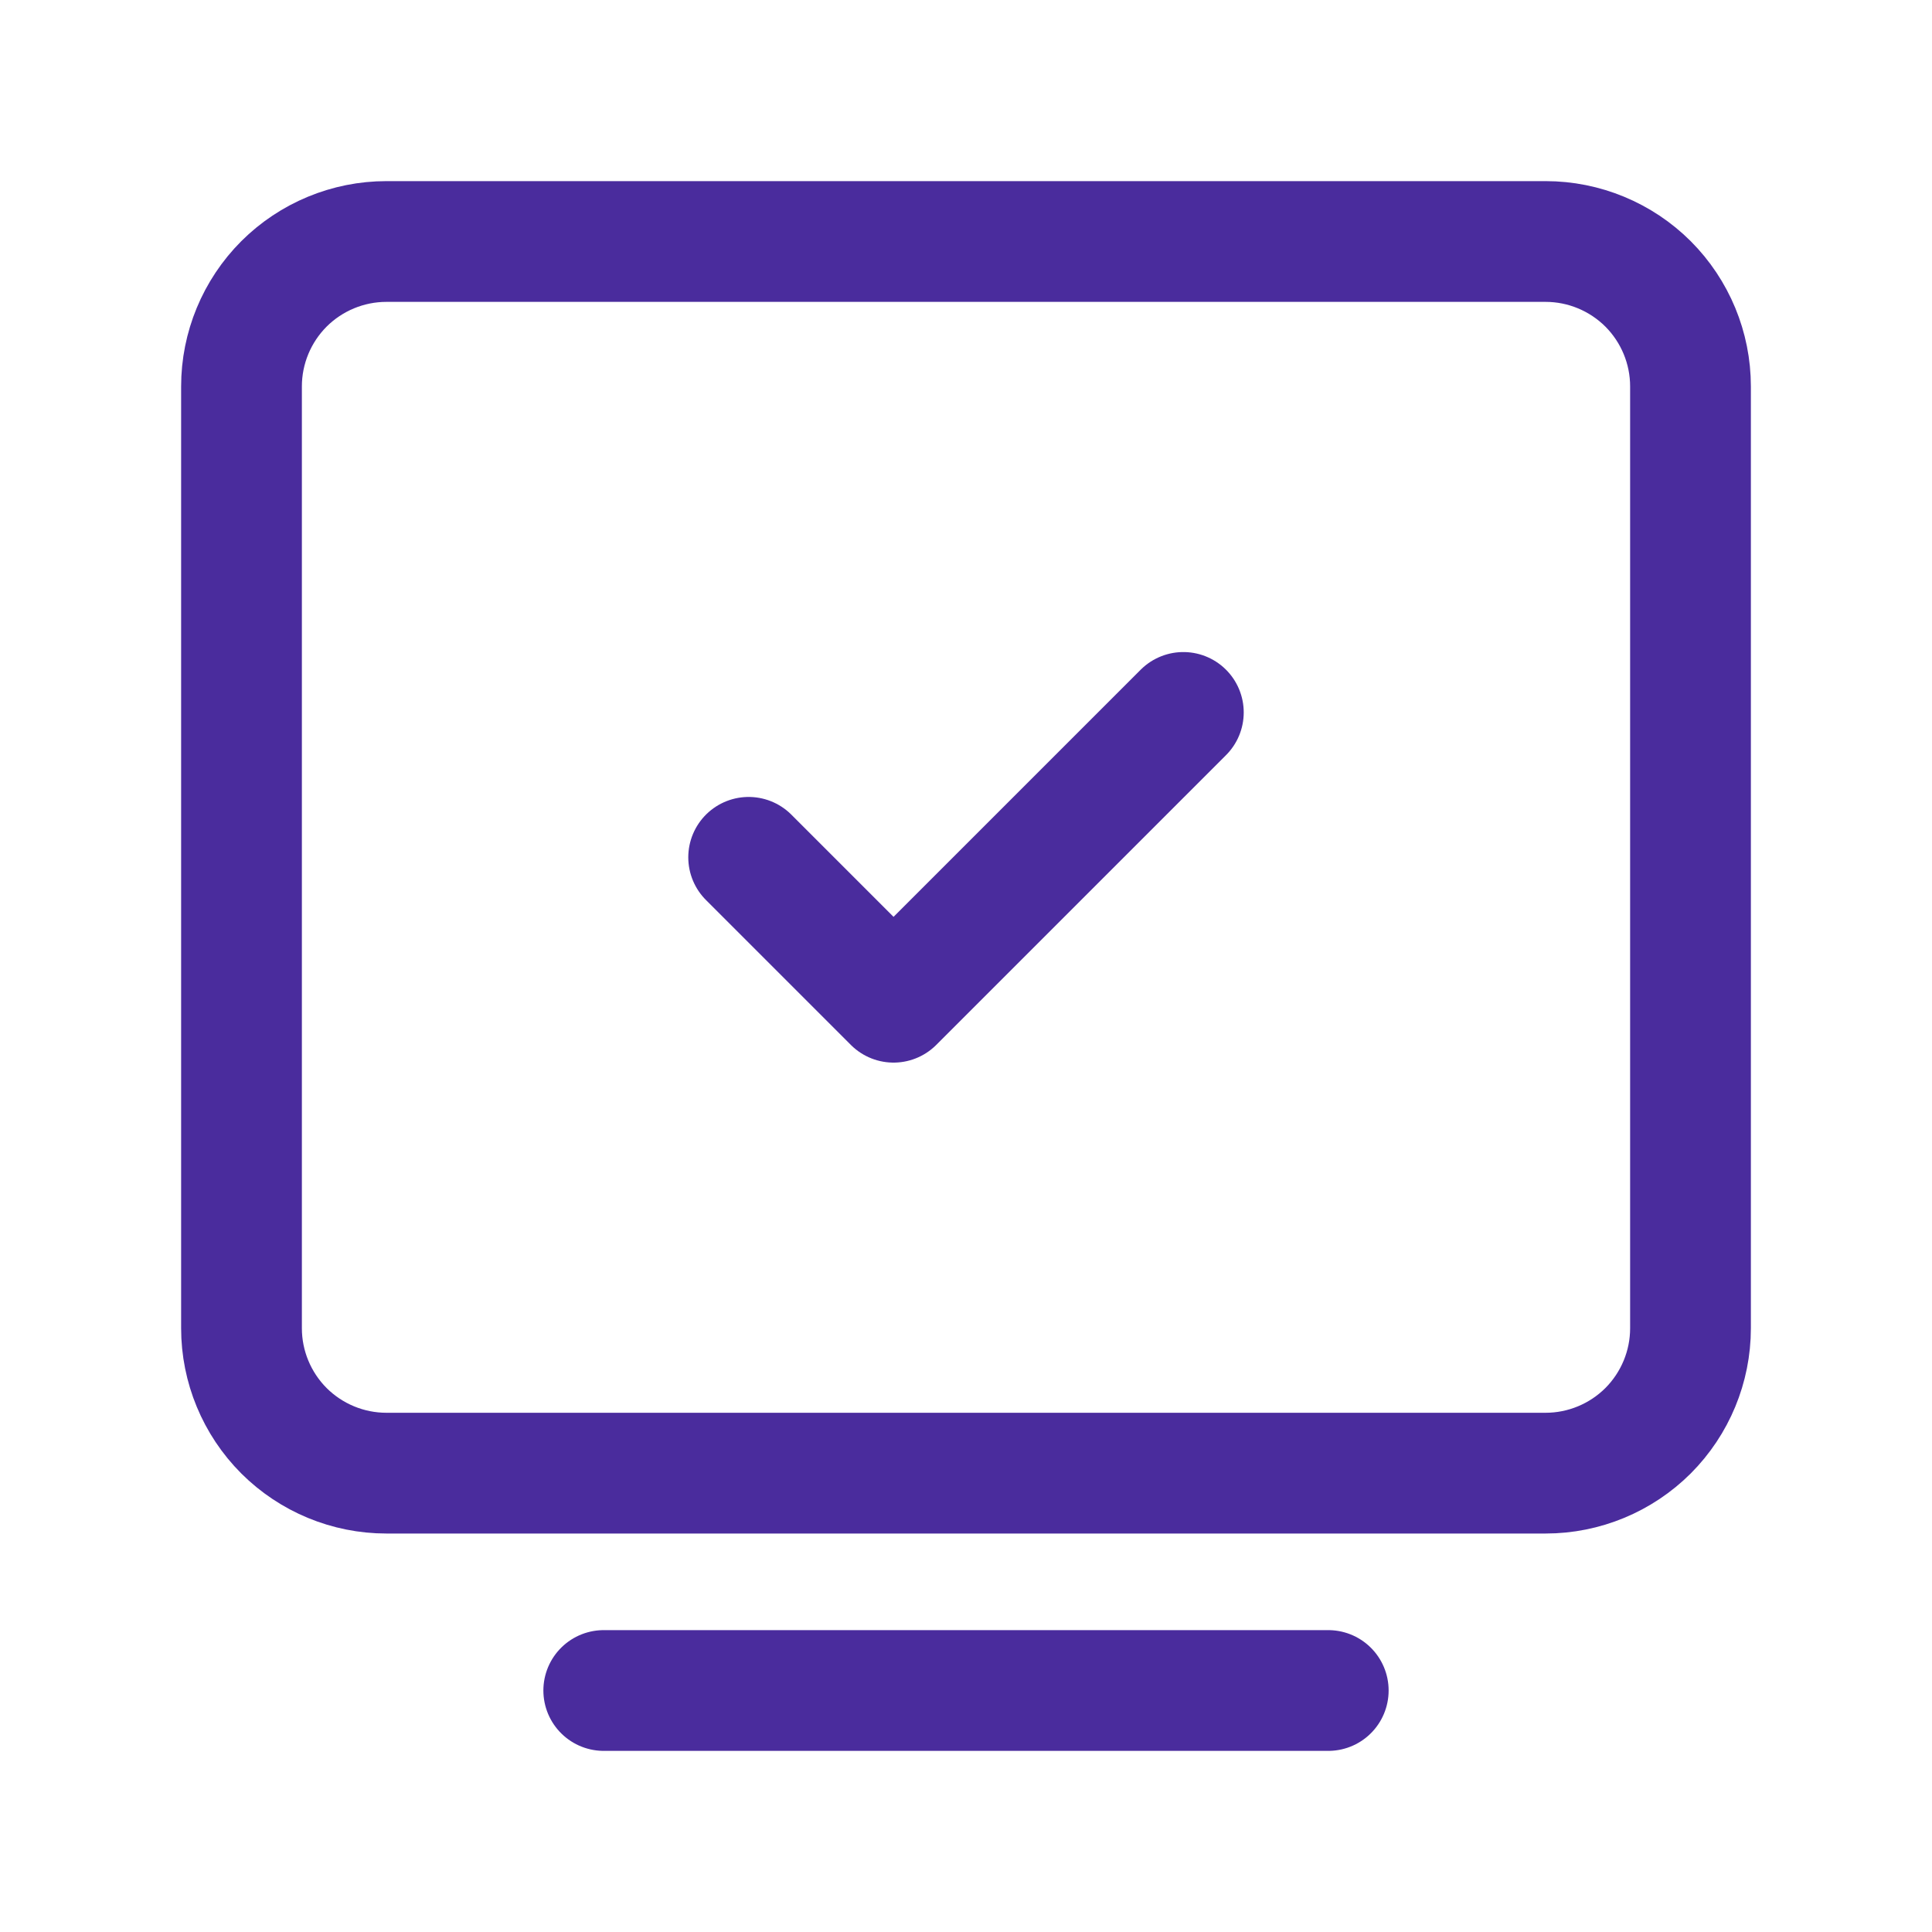
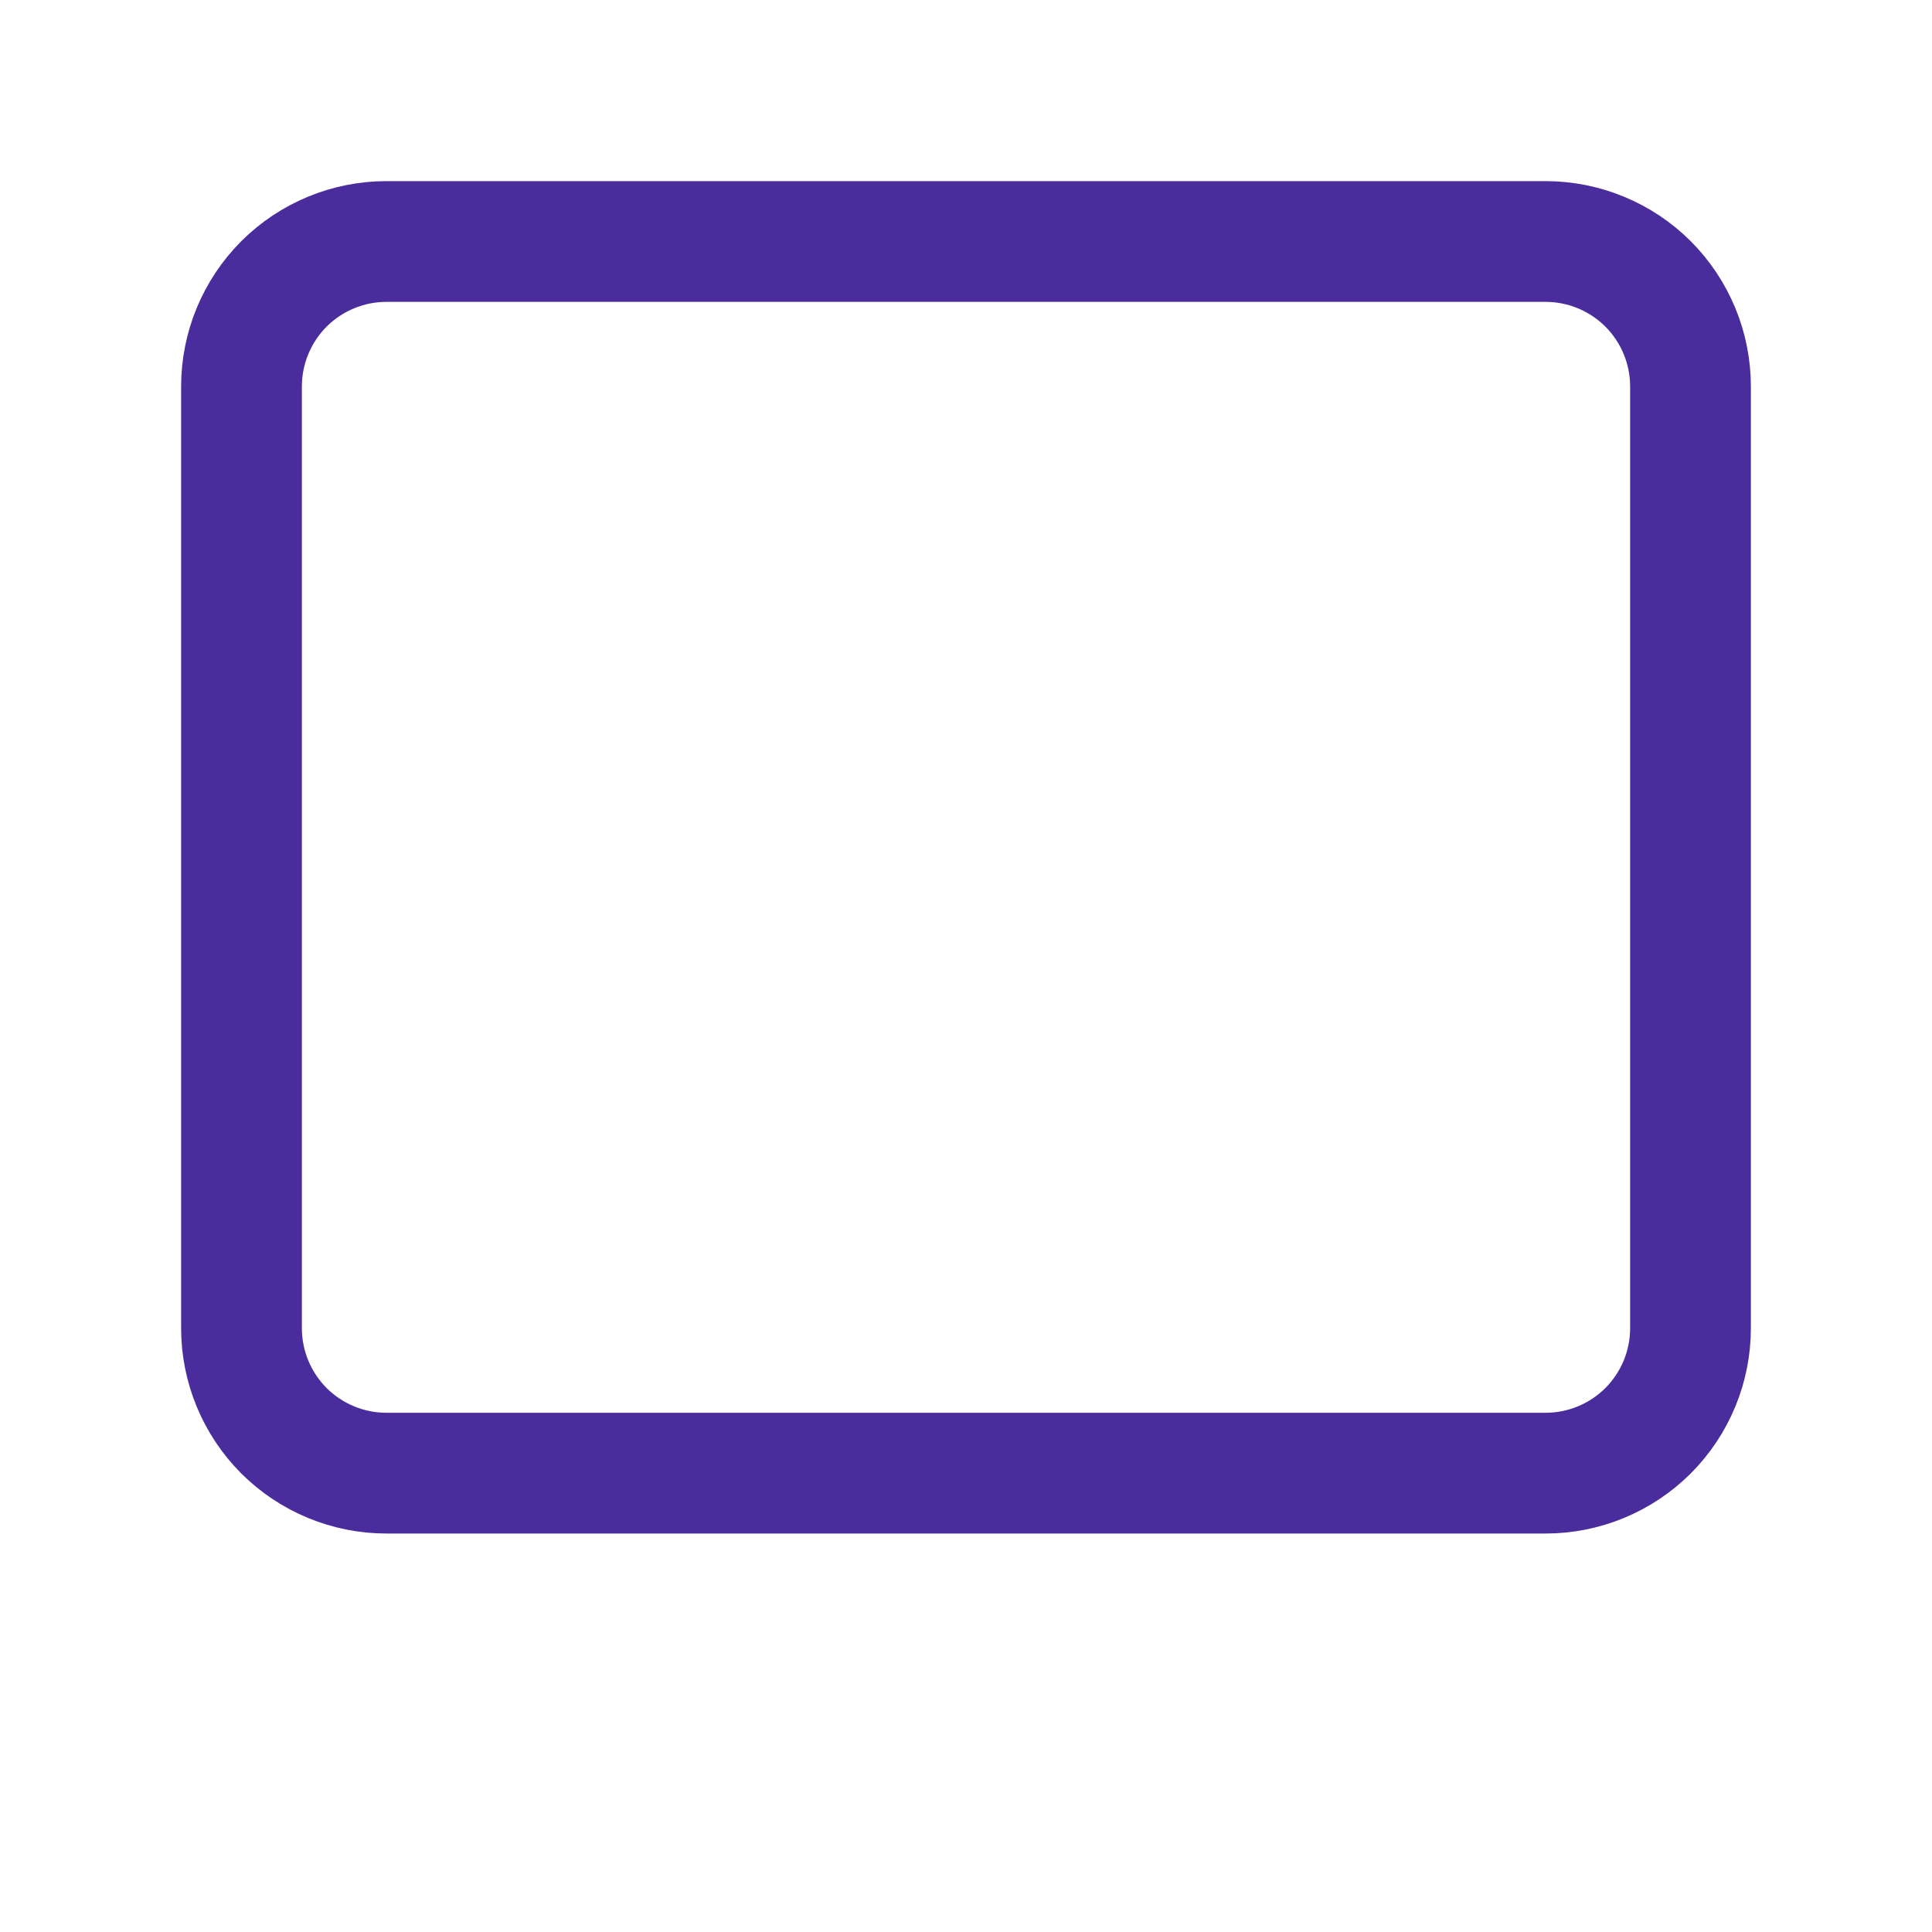
<svg xmlns="http://www.w3.org/2000/svg" width="24" height="24" viewBox="0 0 24 24" fill="none">
-   <path d="M7.5 21H16.5" stroke="#4A2C9D" stroke-width="1.5" stroke-linecap="round" stroke-linejoin="round" />
  <path d="M3 16.5V4.8C3 4.323 3.19 3.865 3.527 3.527C3.865 3.19 4.323 3 4.8 3H19.2C19.677 3 20.135 3.19 20.473 3.527C20.81 3.865 21 4.323 21 4.8V16.5C21 16.977 20.81 17.435 20.473 17.773C20.135 18.11 19.677 18.3 19.2 18.3H4.8C4.323 18.3 3.865 18.11 3.527 17.773C3.19 17.435 3 16.977 3 16.5Z" stroke="#4A2C9D" stroke-width="1.5" />
-   <path d="M9.3 10.65L11.1 12.45L14.7 8.85" stroke="#4A2C9D" stroke-width="1.5" stroke-linecap="round" stroke-linejoin="round" />
</svg>